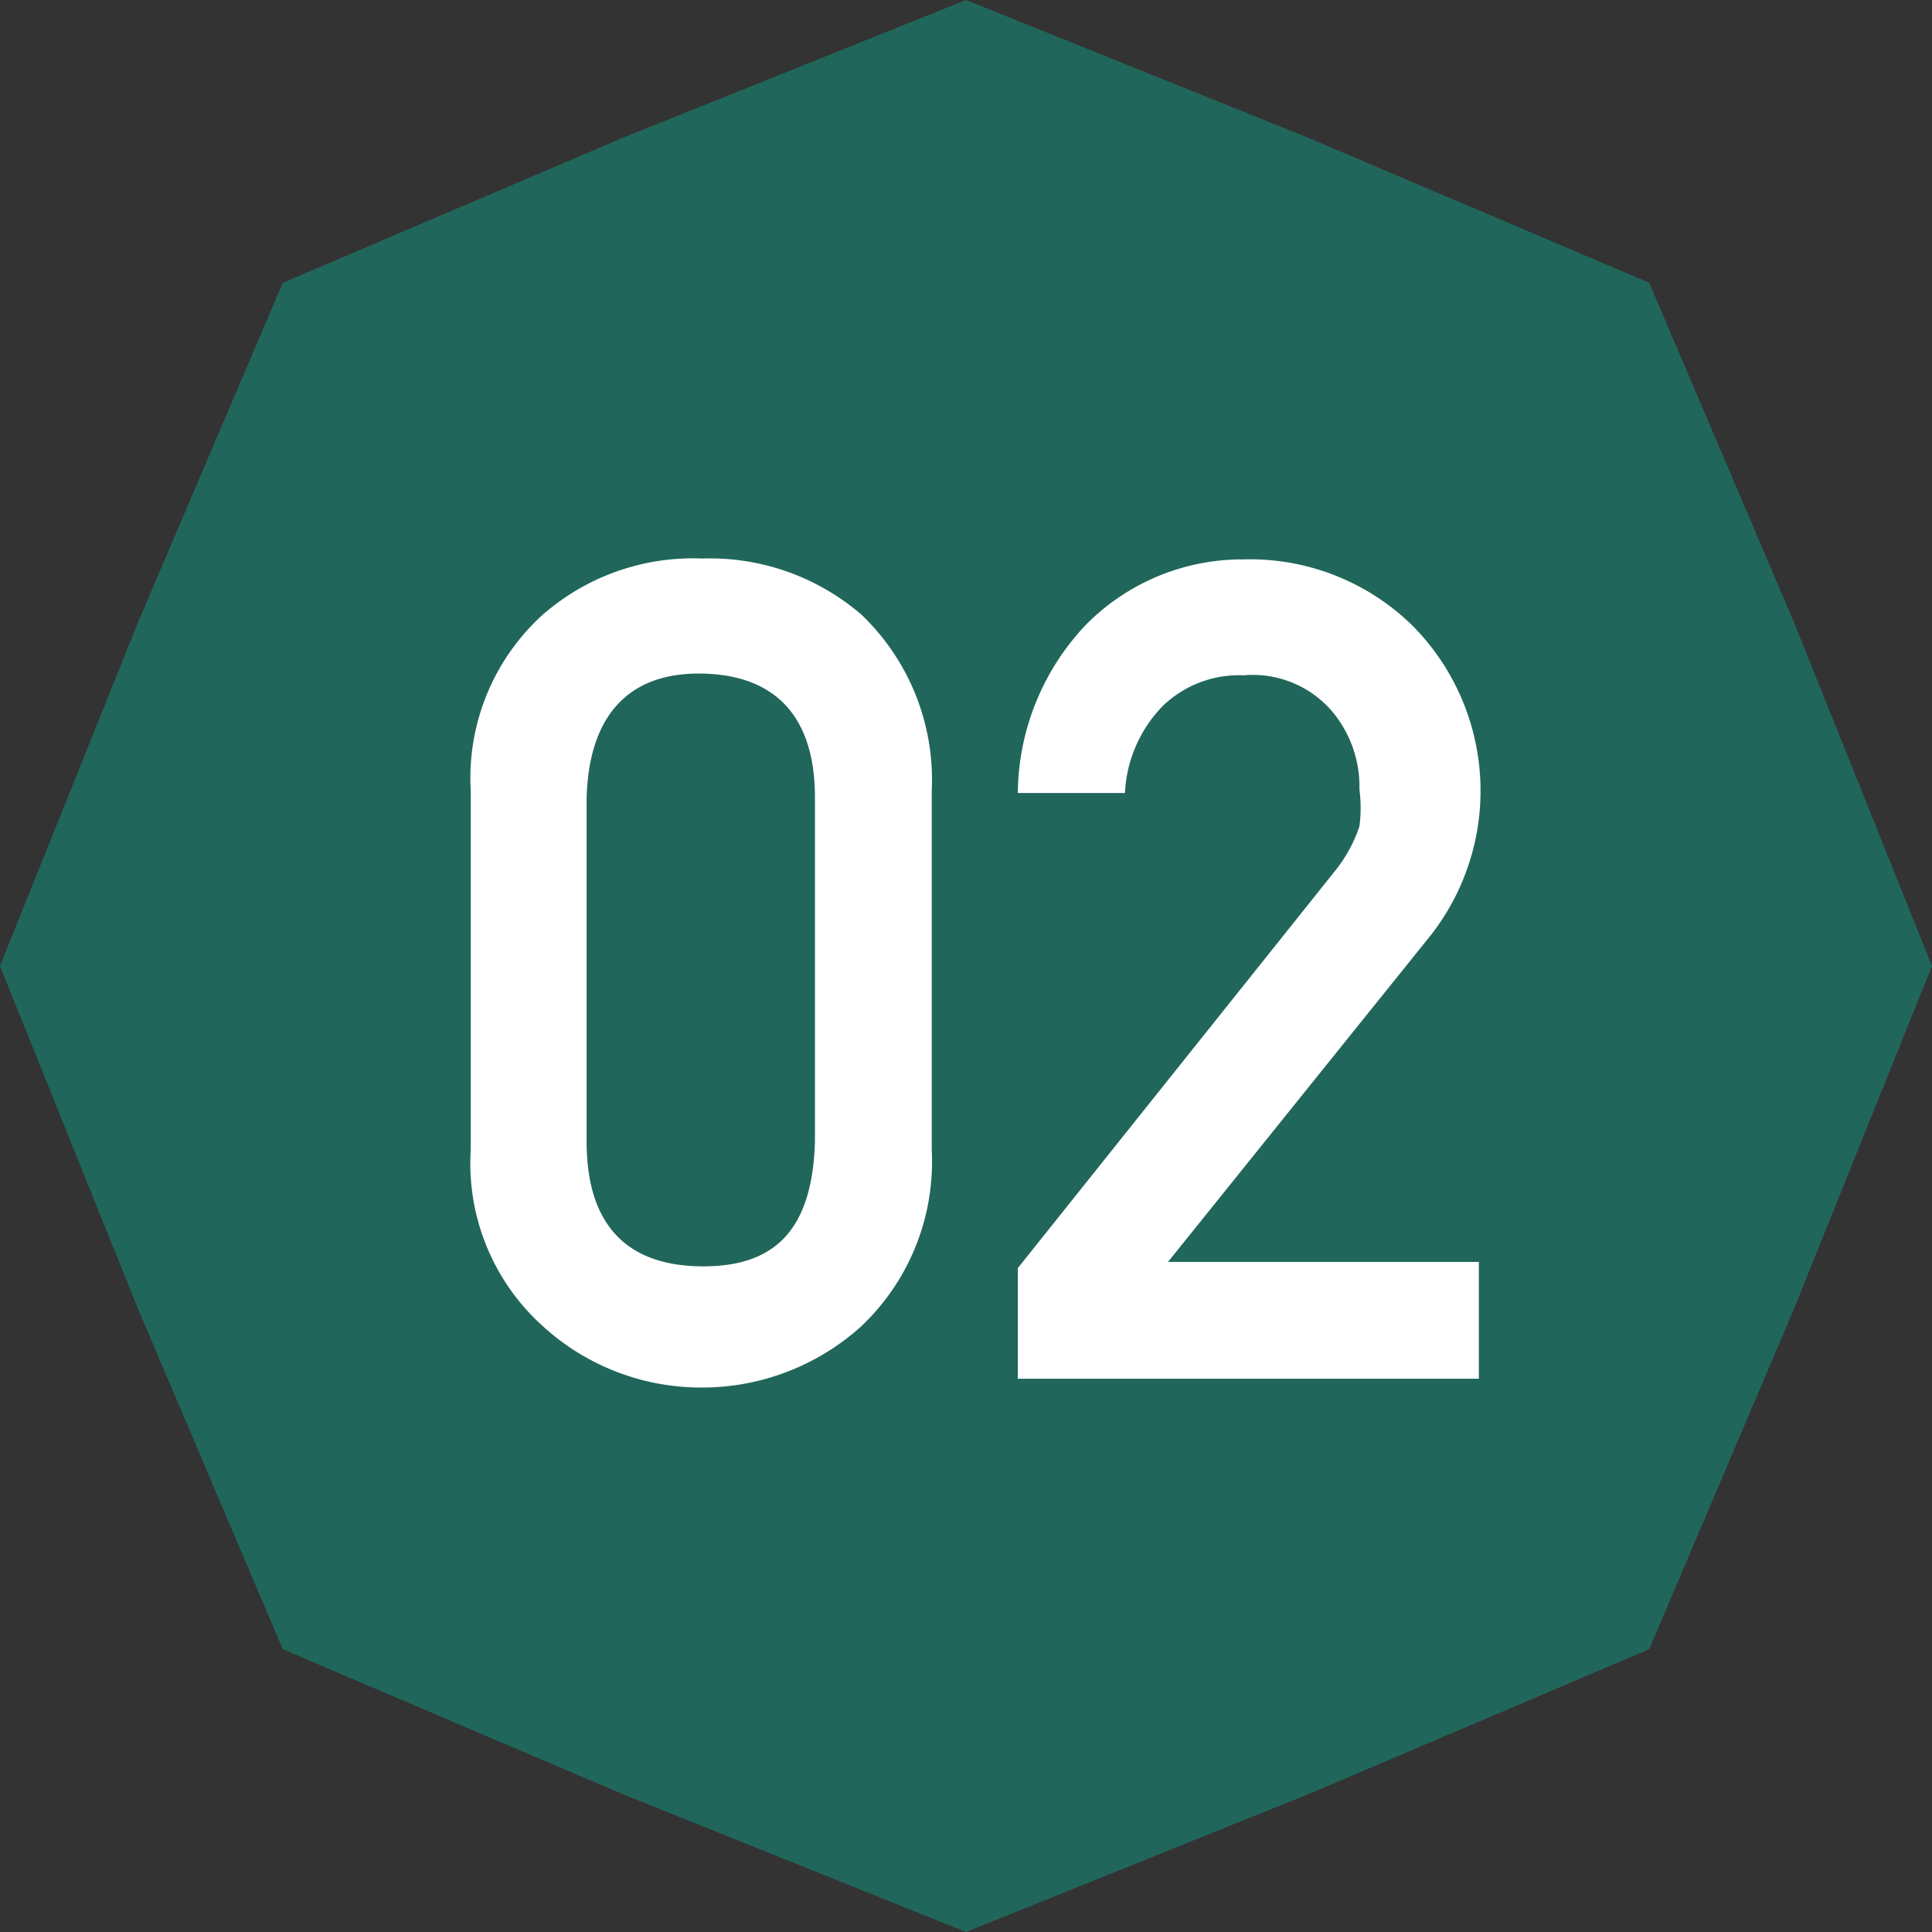
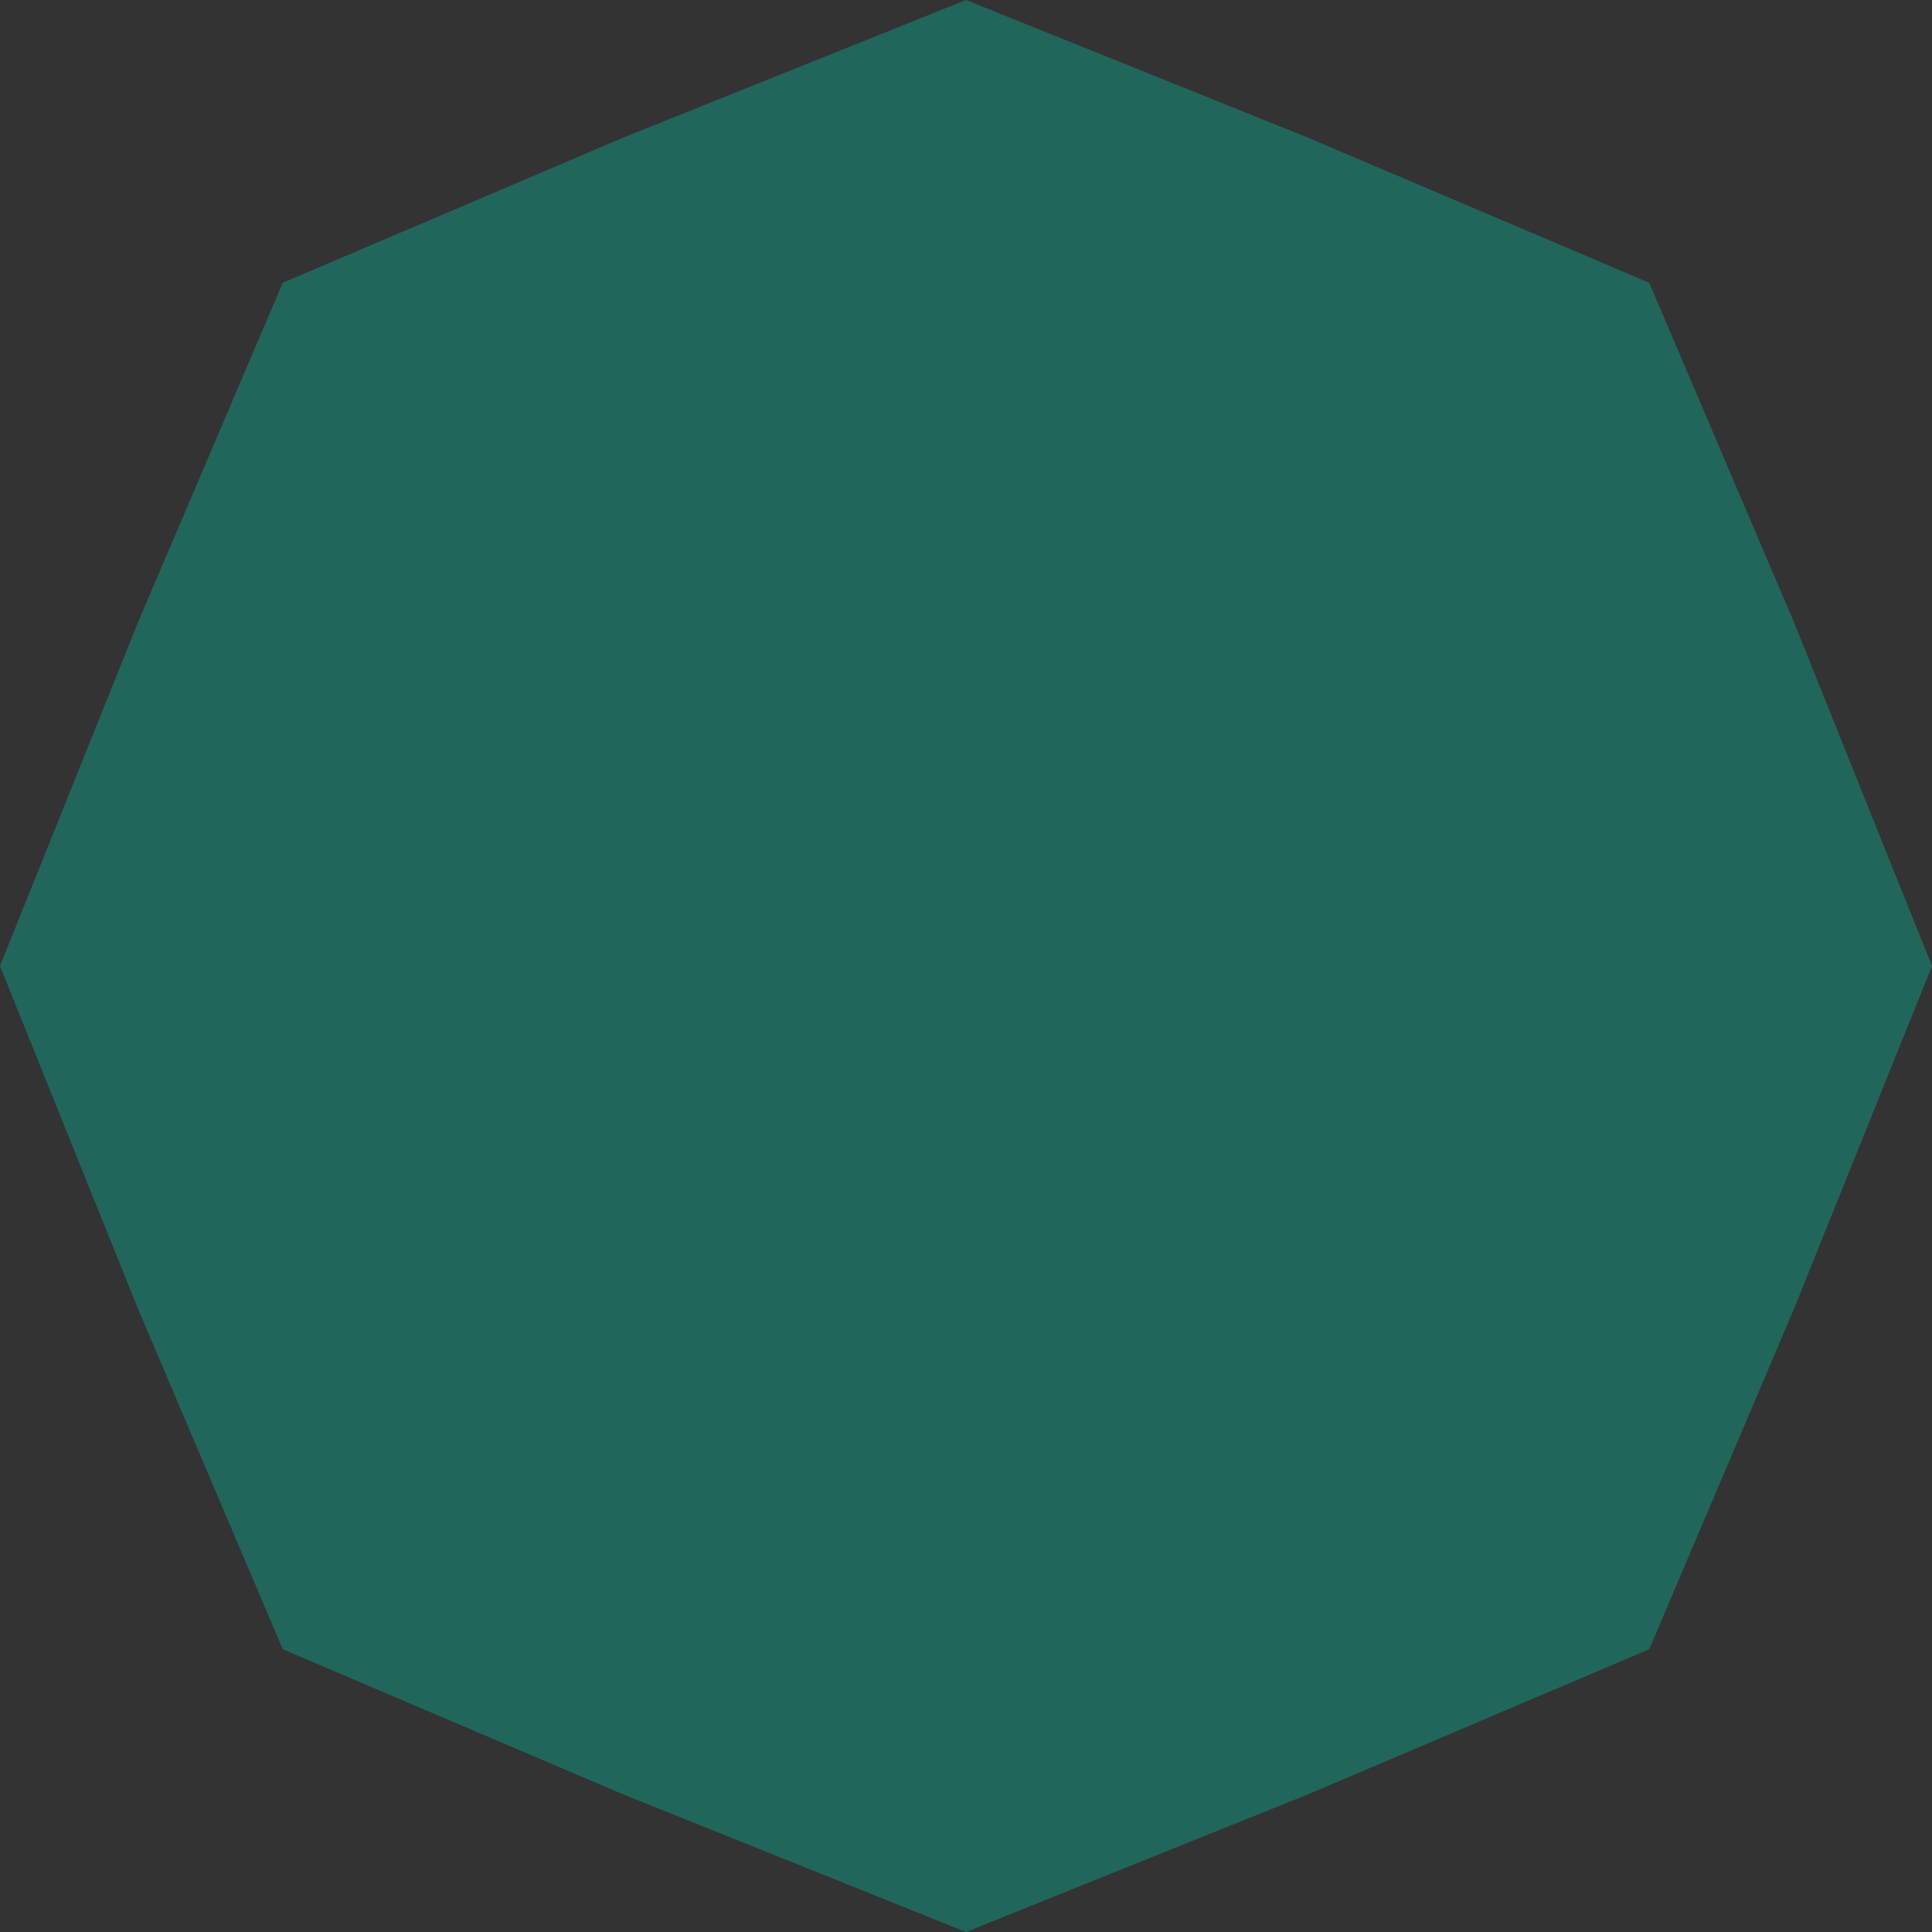
<svg xmlns="http://www.w3.org/2000/svg" id="レイヤー_1" data-name="レイヤー 1" viewBox="0 0 22 22">
  <rect x="0" y="0" width="22" height="22" fill="#333333" stroke="none" />
  <defs>
    <style>.cls-1{fill:#21665b;}.cls-2{fill:#fff;}</style>
  </defs>
  <polygon class="cls-1" points="18.78 18.78 14.9 20.43 11 22 7.09 20.43 3.22 18.78 1.57 14.9 0 11 1.57 7.09 3.22 3.22 7.09 1.57 11 0 14.9 1.57 18.78 3.22 20.43 7.09 22 11 20.43 14.9 18.78 18.78" />
-   <path class="cls-2" d="M5.36,9a2.51,2.51,0,0,1,.82-2A2.6,2.6,0,0,1,8,6.36,2.64,2.64,0,0,1,9.81,7a2.6,2.6,0,0,1,.8,2V13.1a2.58,2.58,0,0,1-.8,2,2.7,2.7,0,0,1-1.83.7,2.67,2.67,0,0,1-1.8-.7,2.49,2.49,0,0,1-.82-2Zm3.92.08c0-.93-.46-1.4-1.3-1.41S6.7,8.17,6.68,9.1V13c0,.94.45,1.41,1.3,1.42S9.25,14,9.28,13Z" />
-   <path class="cls-2" d="M11.59,14.44,15.2,9.92a1.63,1.63,0,0,0,.28-.51,1.6,1.6,0,0,0,0-.42,1.33,1.33,0,0,0-.32-.9,1.19,1.19,0,0,0-1-.4,1.25,1.25,0,0,0-.91.34,1.52,1.52,0,0,0-.44,1H11.59a2.82,2.82,0,0,1,.77-1.91,2.5,2.5,0,0,1,1.8-.75,2.64,2.64,0,0,1,1.93.76,2.67,2.67,0,0,1,.21,3.51l-3,3.73h3.54v1.33H11.59Z" />
</svg>